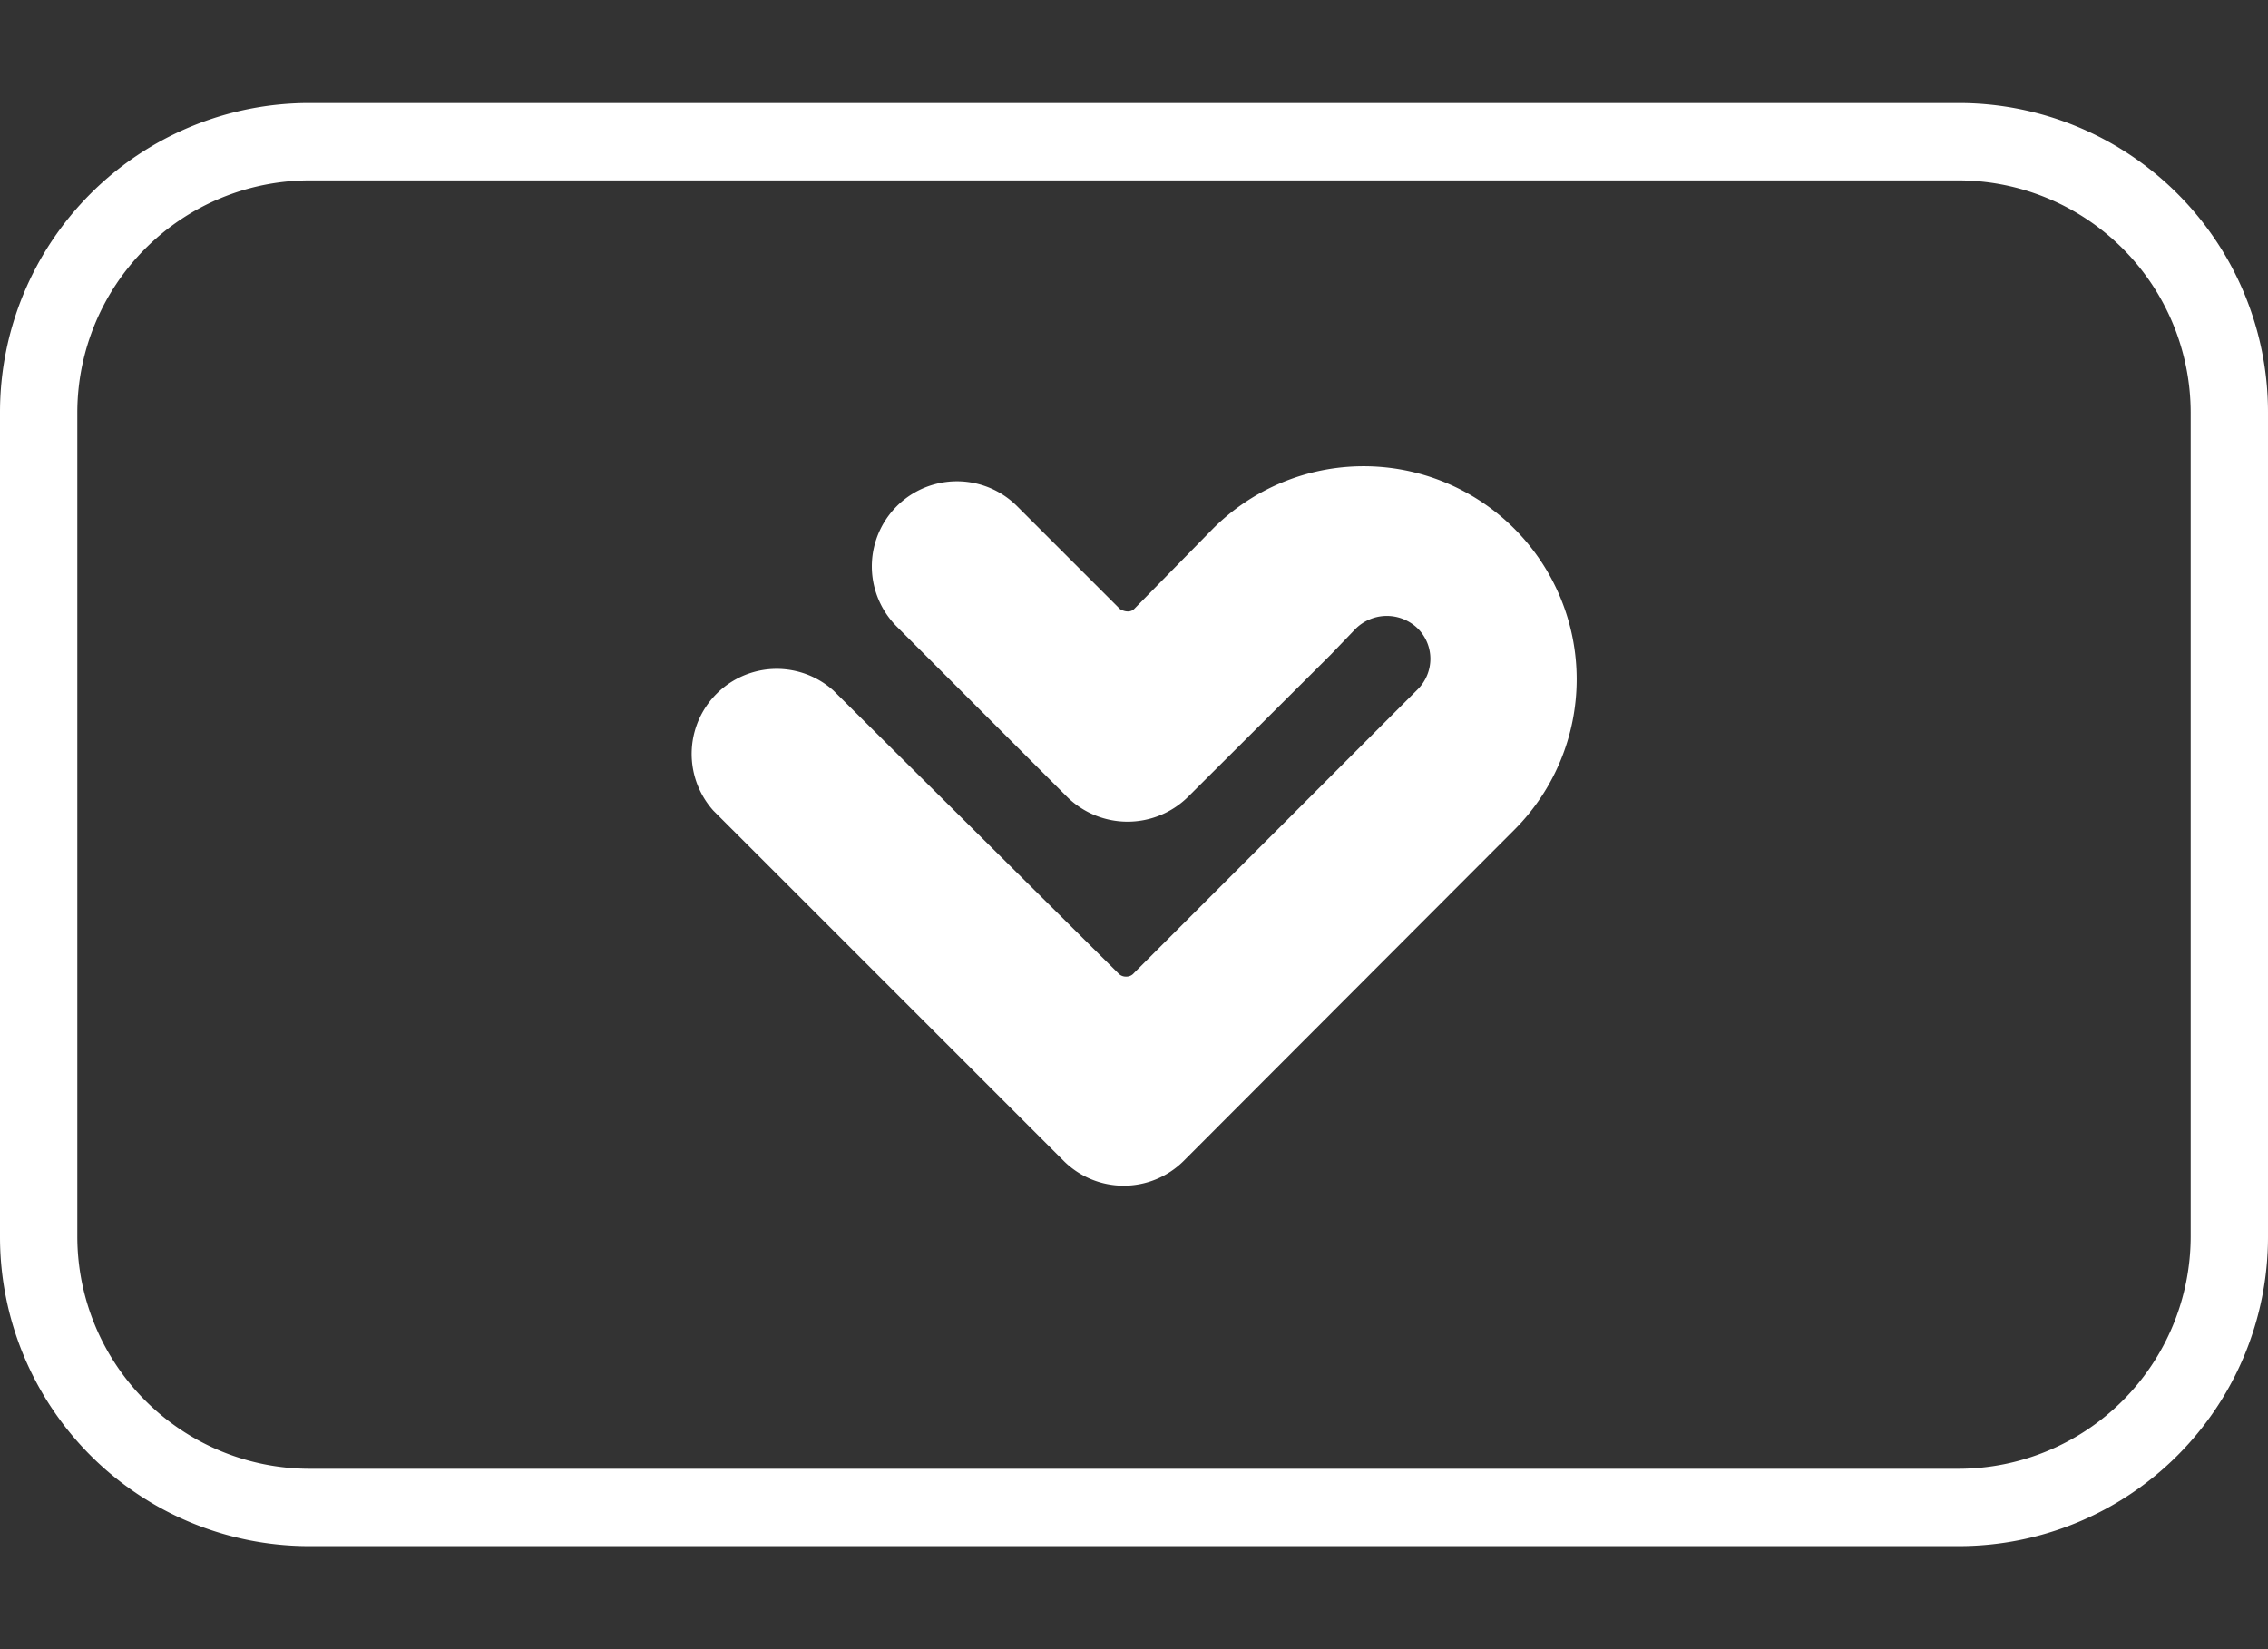
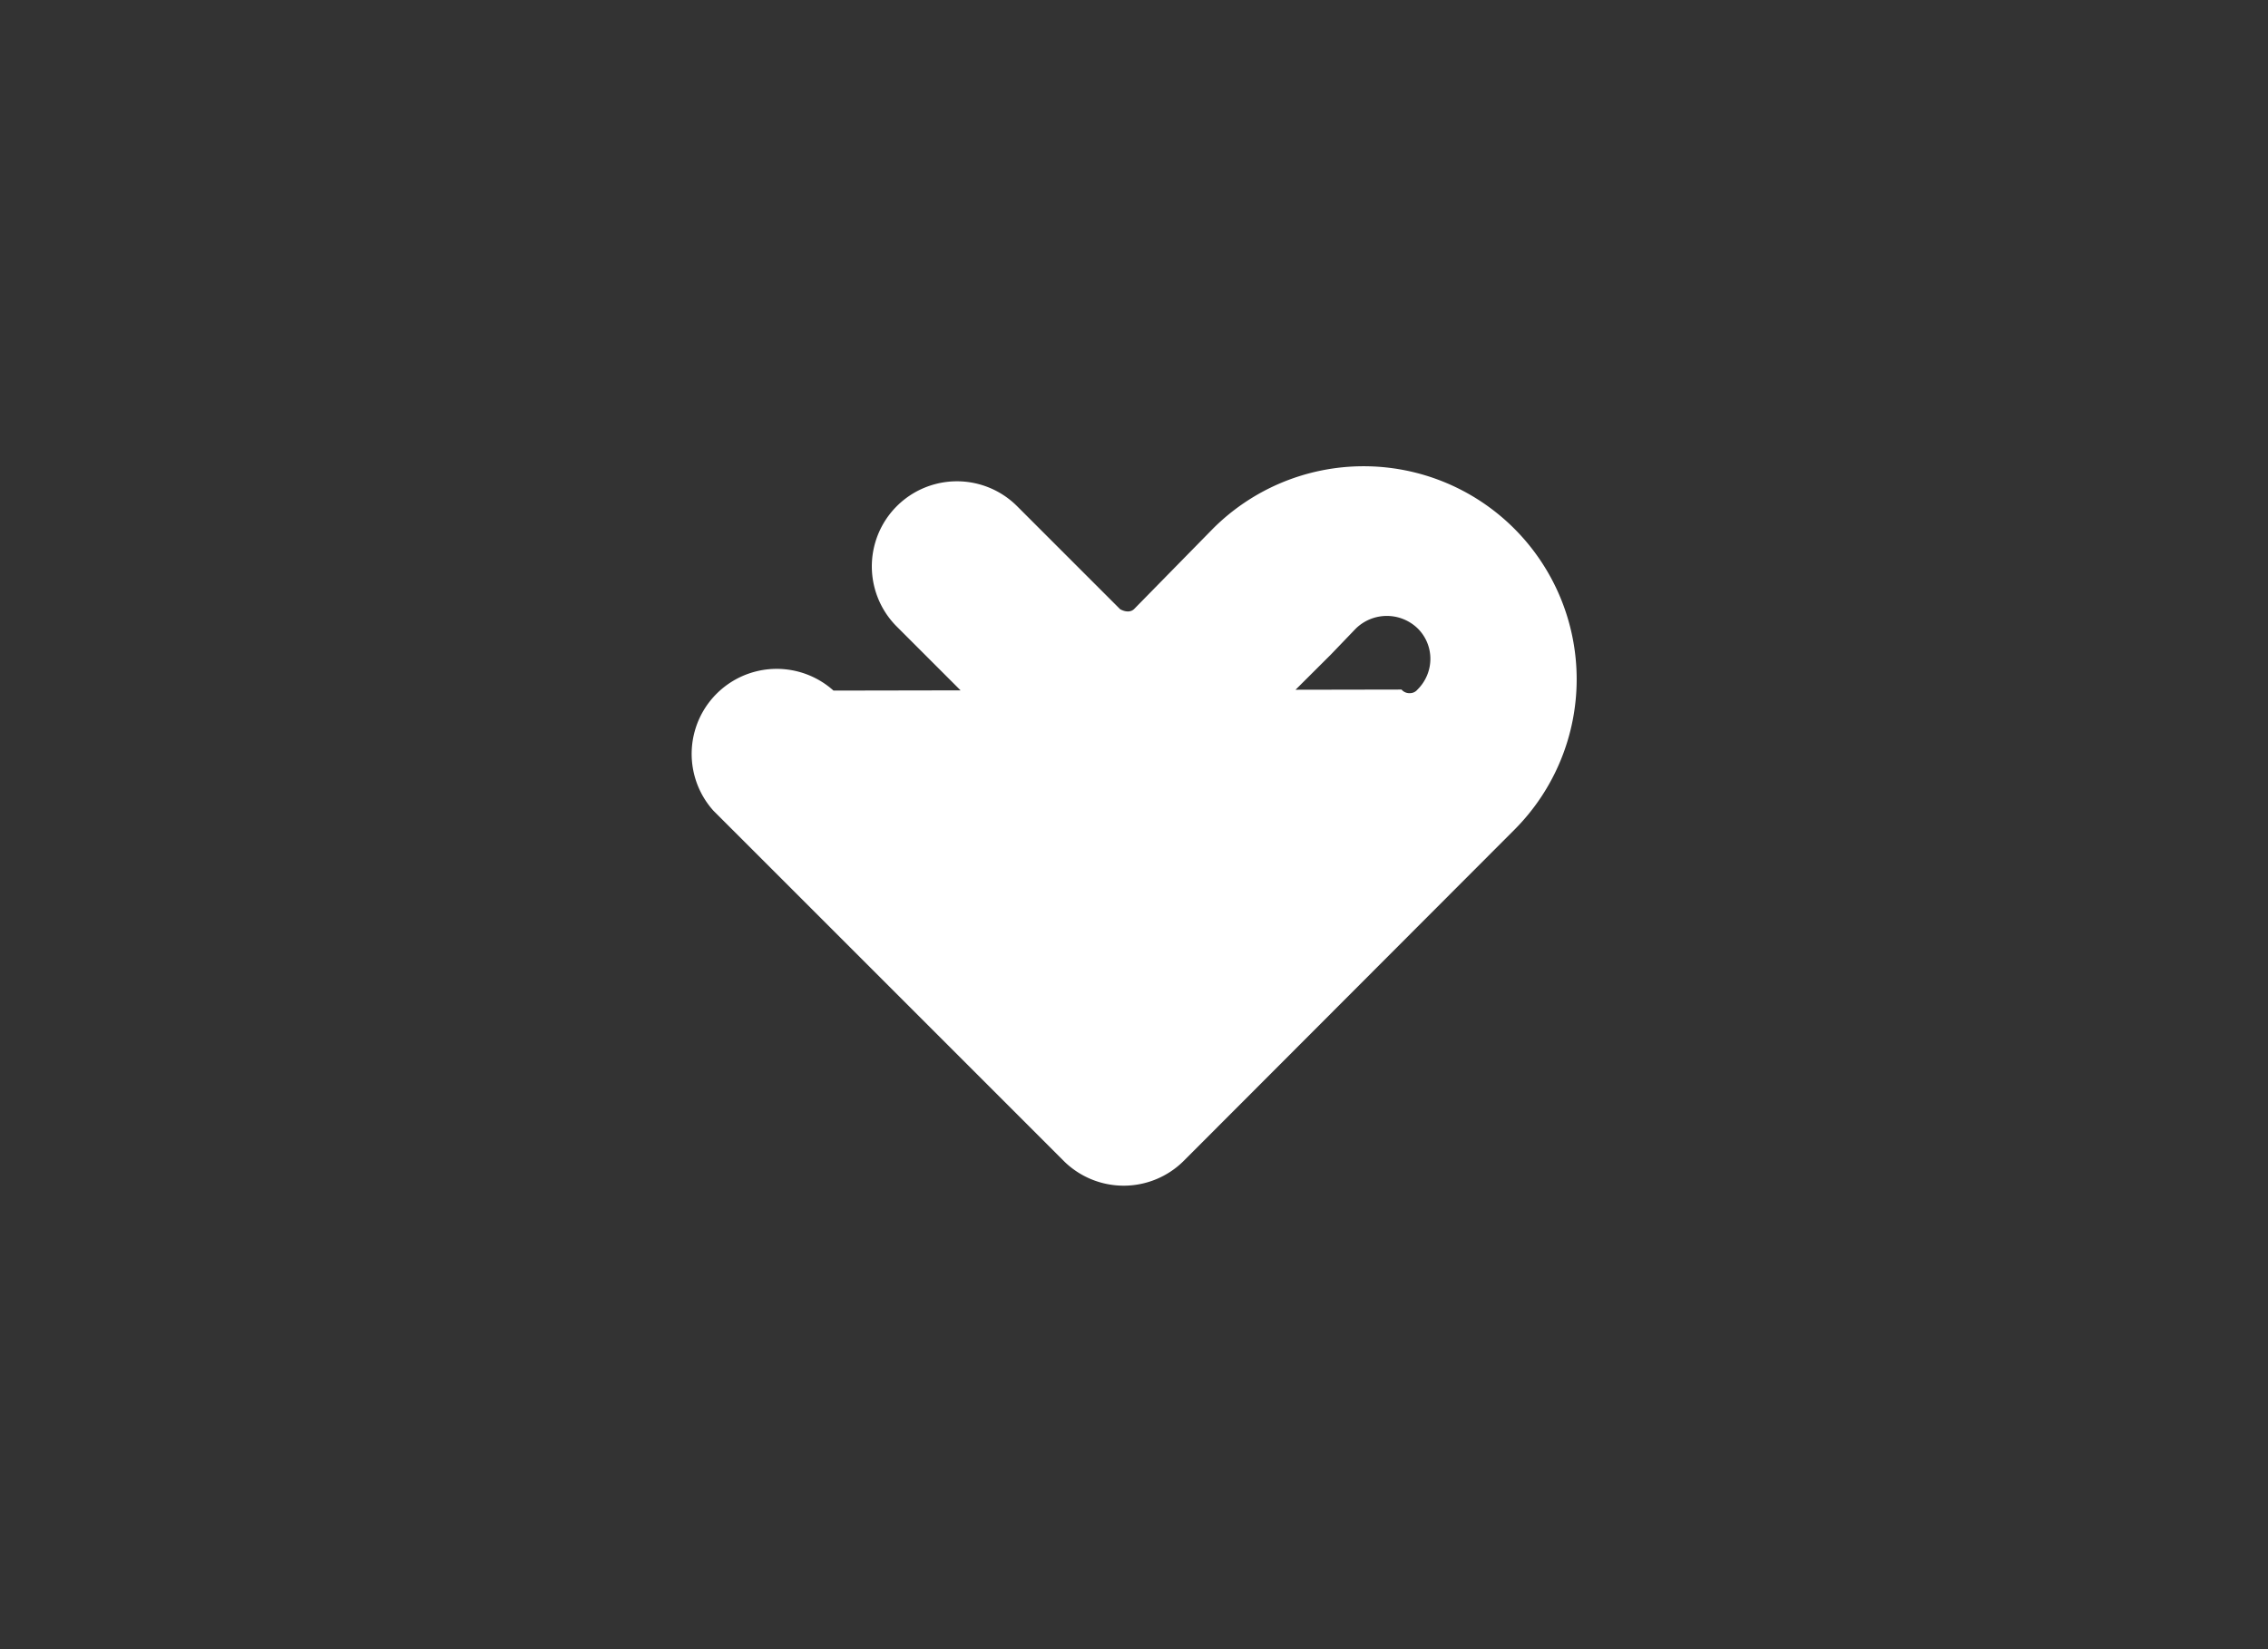
<svg xmlns="http://www.w3.org/2000/svg" viewBox="0 0 44 32">
  <rect x="0" y="0" width="44" height="32" fill="#333333" stroke="none" />
  <defs>
    <style>.cls-1{fill:#fff;}</style>
  </defs>
  <g id="Icons">
-     <path class="cls-1" d="M38,3.5A4.51,4.51,0,0,1,42.5,8V24A4.51,4.51,0,0,1,38,28.5H6A4.51,4.51,0,0,1,1.5,24V8A4.51,4.51,0,0,1,6,3.5H38M38,2H6A6,6,0,0,0,0,8V24a6,6,0,0,0,6,6H38a6,6,0,0,0,6-6V8a6,6,0,0,0-6-6Z" />
-     <path class="cls-1" d="M29.38,16.1a4.13,4.13,0,1,0-5.85-5.84L22,11.82c-.11.1-.27,0-.27,0l-2-2a1.65,1.65,0,0,0-2.33,2.34l3.31,3.31a1.67,1.67,0,0,0,2.33,0l2.78-2.77.48-.5a.86.86,0,0,1,1.21,0,.83.83,0,0,1,.24.58.84.84,0,0,1-.25.6l-.5.5-5,5a.19.19,0,0,1-.15.07.2.2,0,0,1-.16-.07L16.17,13.4a1.65,1.65,0,0,0-2.33,2.33l6.8,6.8a1.65,1.65,0,0,0,2.32,0Z" />
+     <path class="cls-1" d="M29.38,16.1a4.13,4.13,0,1,0-5.85-5.84L22,11.82c-.11.1-.27,0-.27,0l-2-2a1.65,1.65,0,0,0-2.33,2.34l3.31,3.31a1.67,1.67,0,0,0,2.33,0l2.78-2.77.48-.5a.86.86,0,0,1,1.21,0,.83.83,0,0,1,.24.58.84.84,0,0,1-.25.6a.19.19,0,0,1-.15.07.2.2,0,0,1-.16-.07L16.17,13.4a1.65,1.65,0,0,0-2.33,2.33l6.8,6.8a1.65,1.65,0,0,0,2.32,0Z" />
  </g>
</svg>